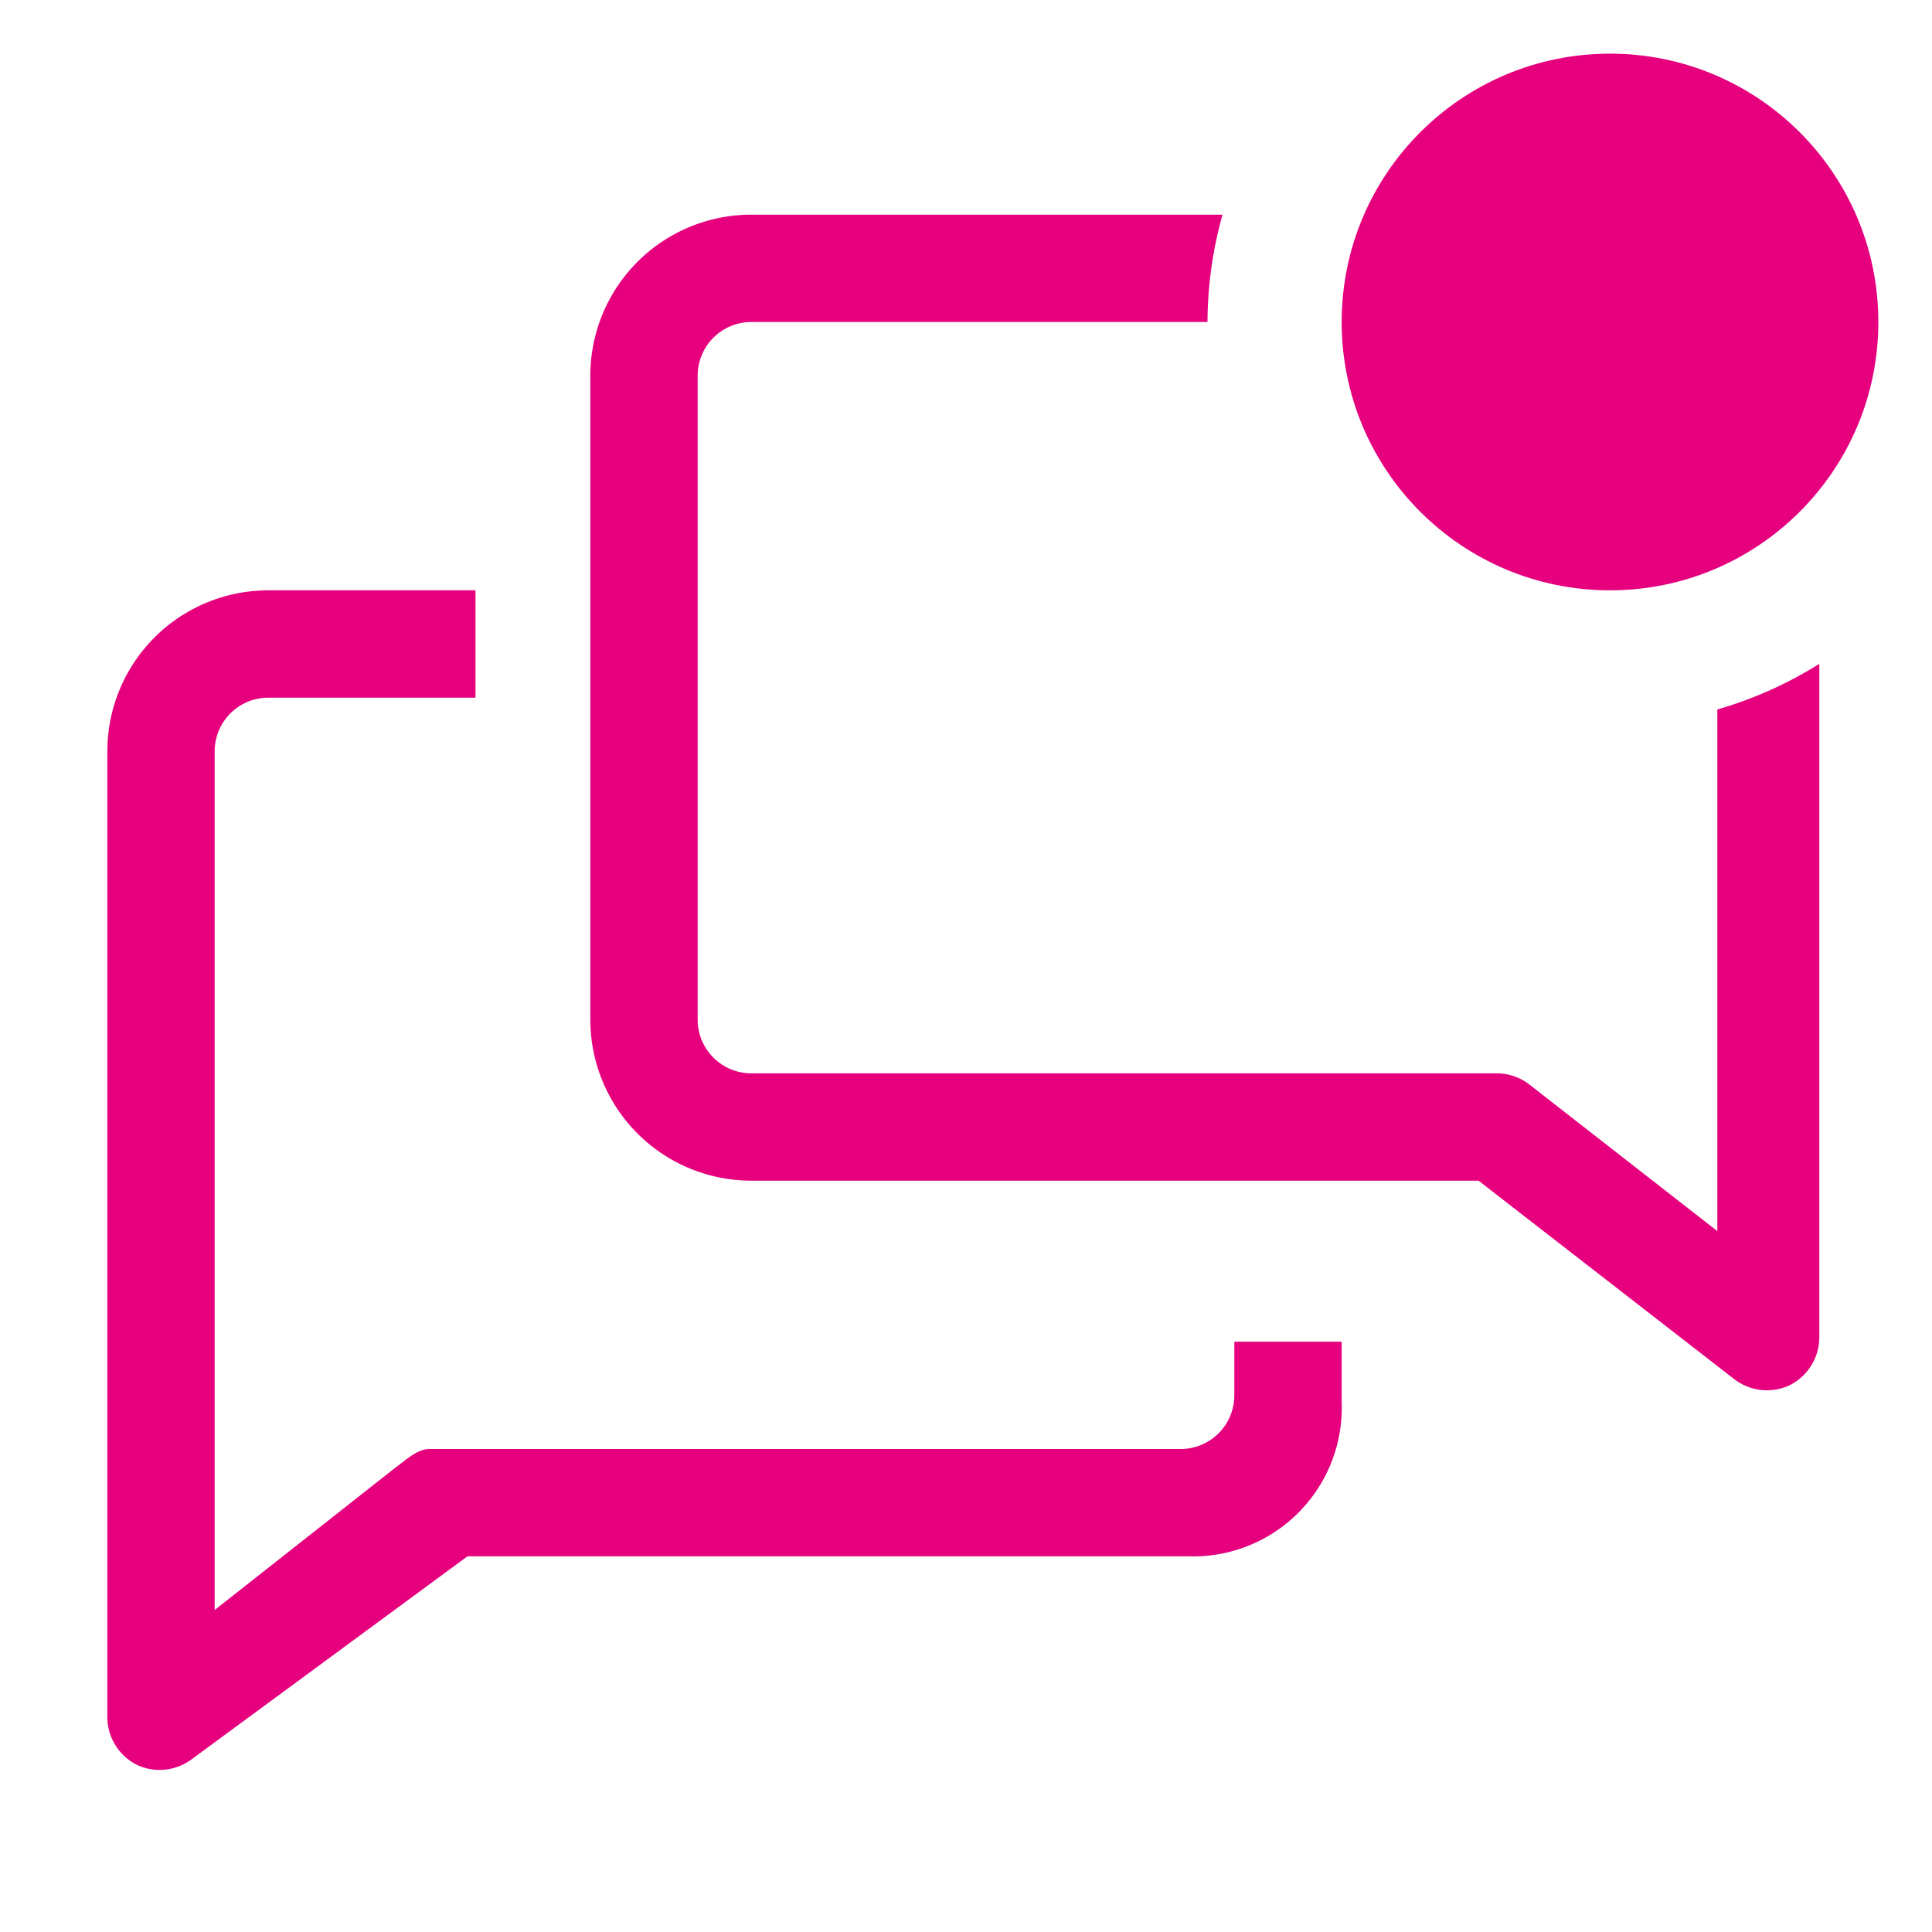
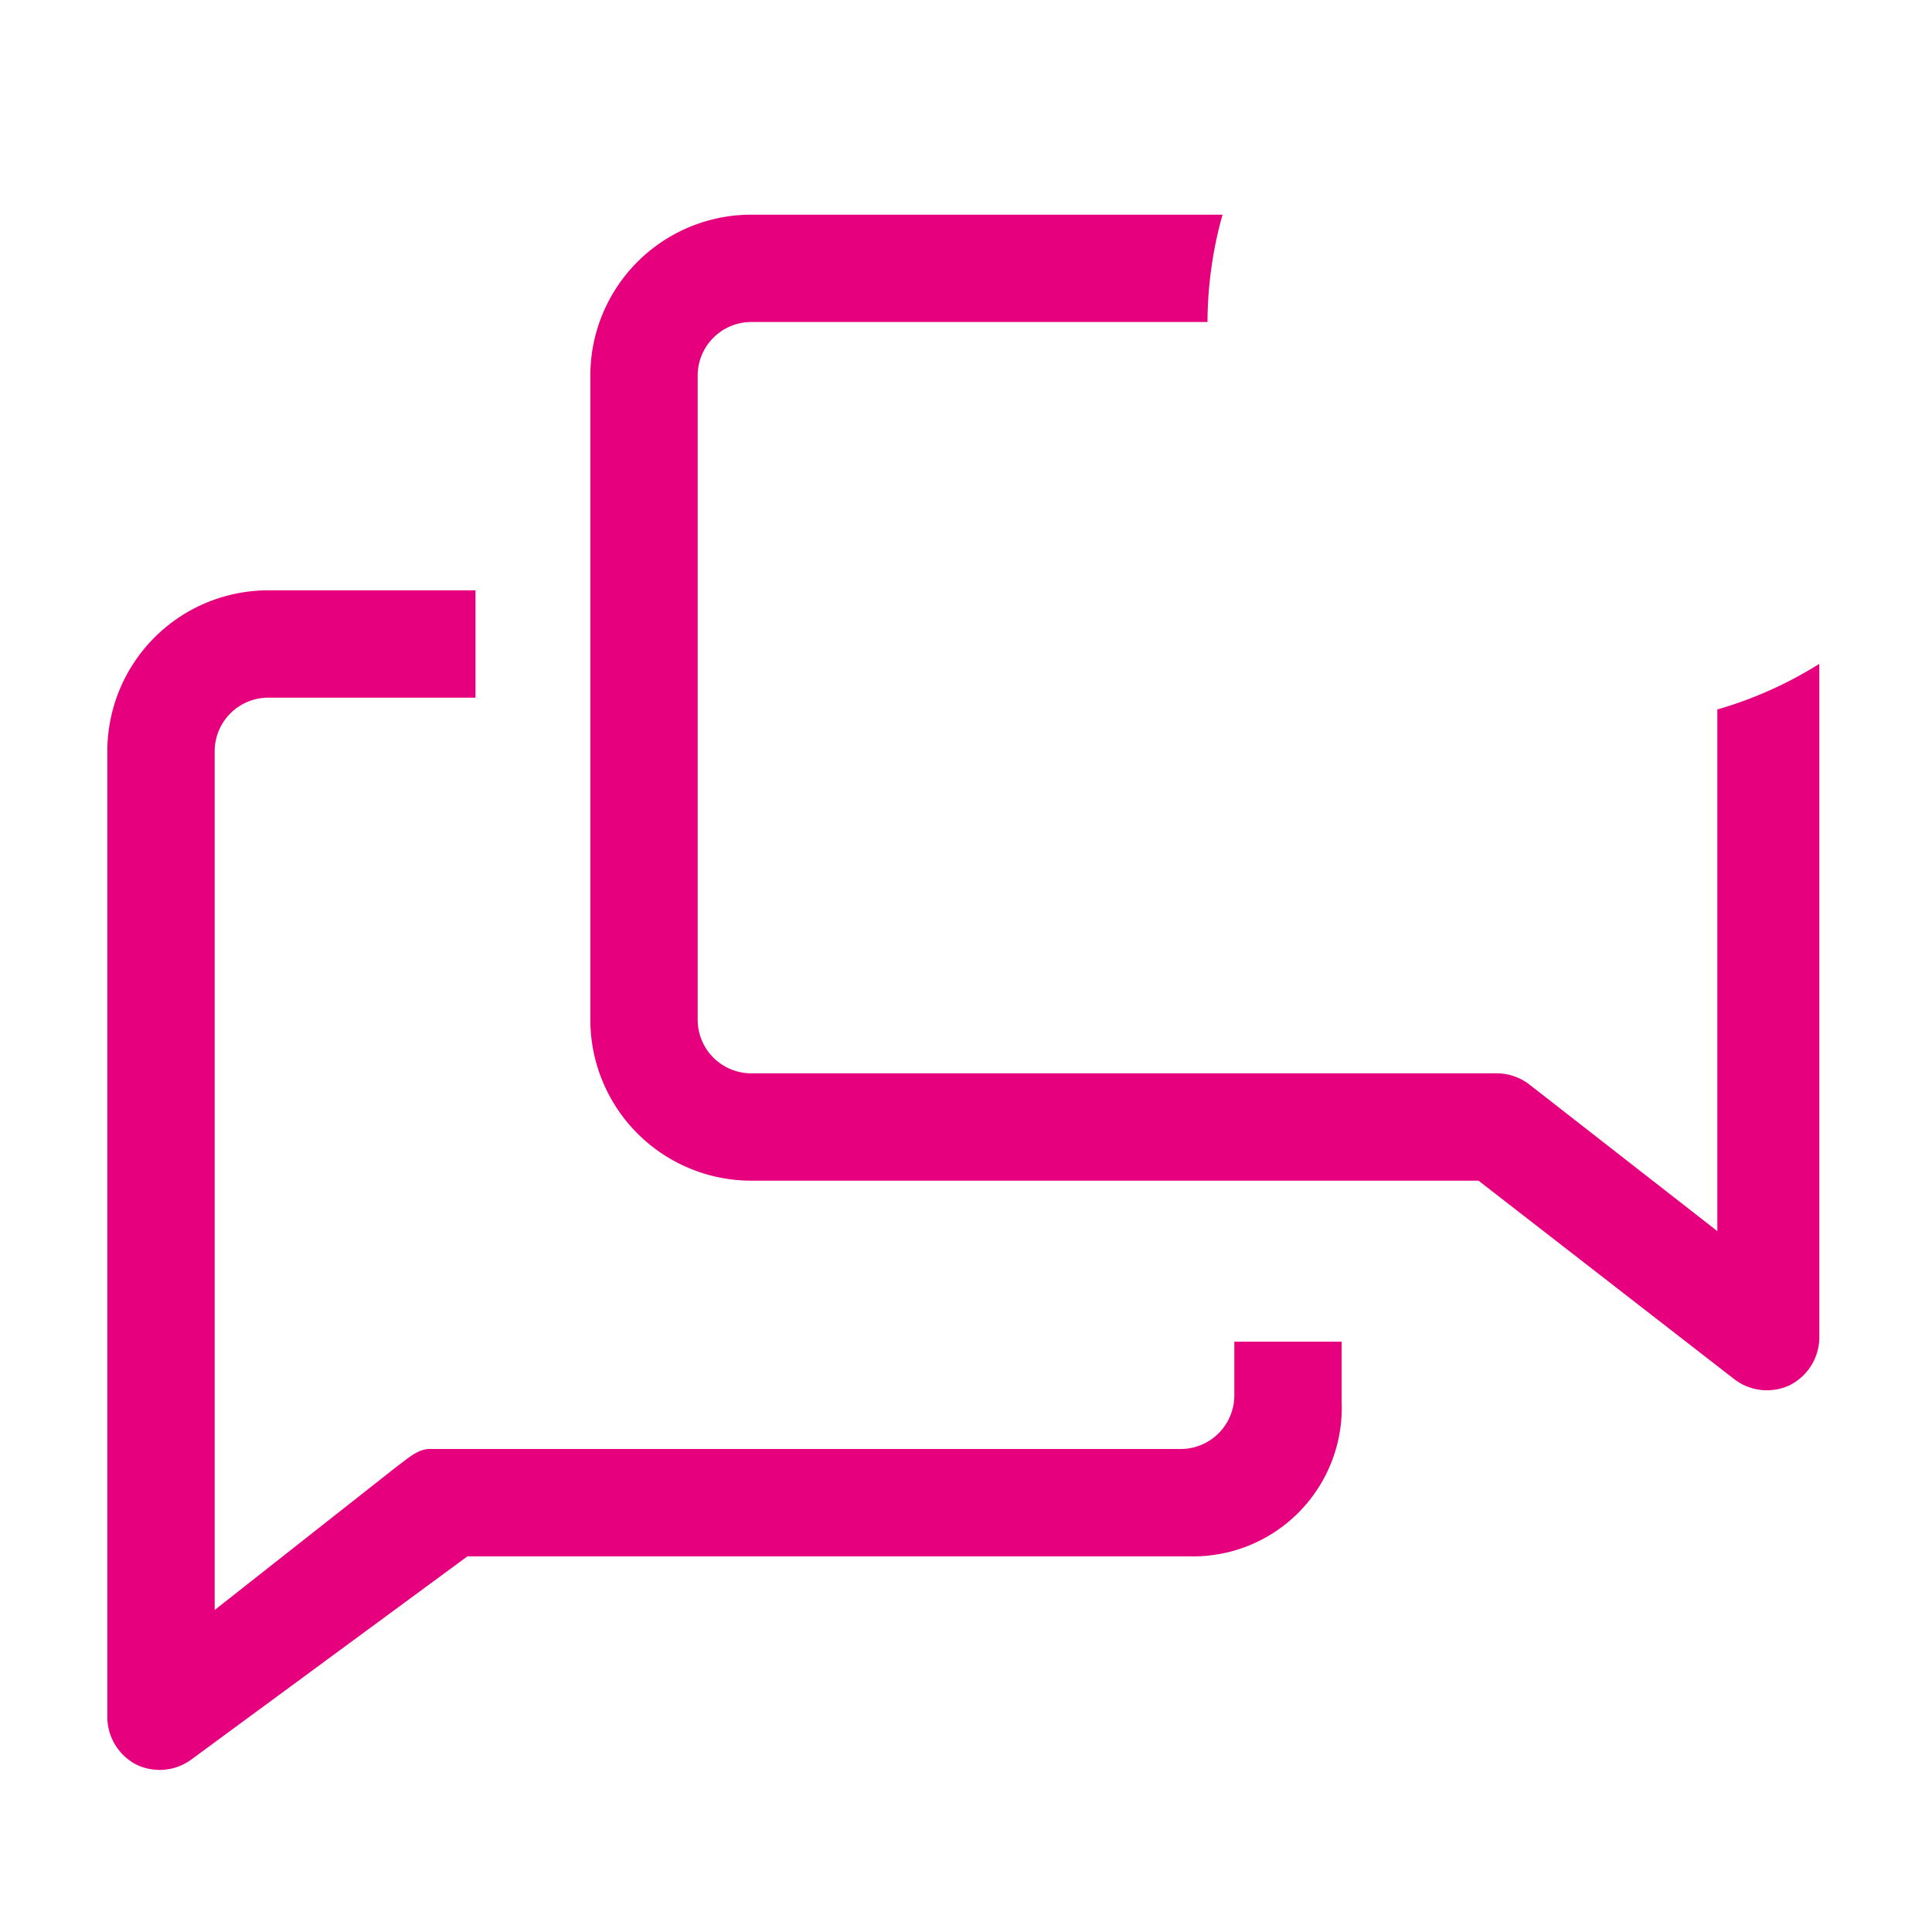
<svg xmlns="http://www.w3.org/2000/svg" fill="#e6007e" width="800px" height="800px" viewBox="0 0 36 36" version="1.1" preserveAspectRatio="xMidYMid meet">
  <g id="SVGRepo_bgCarrier" stroke-width="0" />
  <g id="SVGRepo_tracerCarrier" stroke-linecap="round" stroke-linejoin="round" />
  <g id="SVGRepo_iconCarrier">
    <title>talk-bubbles-outline-badged</title>
    <path d="M23,26a1,1,0,0,1-1,1H8c-.22,0-.43.2-.61.33L4,30V14a1,1,0,0,1,1-1H8.86V11H5a3,3,0,0,0-3,3V32a1,1,0,0,0,.56.89,1,1,0,0,0,1-.1L8.71,29H22.15A2.77,2.77,0,0,0,25,26.13V25H23Z" class="clr-i-outline--badged clr-i-outline-path-1--badged" />
    <path d="M32,13.22v9.72L28.5,20.21a1,1,0,0,0-.61-.21H14a1,1,0,0,1-1-1V7a1,1,0,0,1,1-1H22.5a7.49,7.49,0,0,1,.28-2H14a3,3,0,0,0-3,3V19a3,3,0,0,0,3,3H27.55l4.78,3.71a1,1,0,0,0,1,.11,1,1,0,0,0,.57-.9V12.37A7.45,7.45,0,0,1,32,13.22Z" class="clr-i-outline--badged clr-i-outline-path-2--badged" />
-     <circle cx="30" cy="6" r="5" class="clr-i-outline--badged clr-i-outline-path-3--badged clr-i-badge" />
    <rect x="0" y="0" width="36" height="36" fill-opacity="0" />
  </g>
</svg>